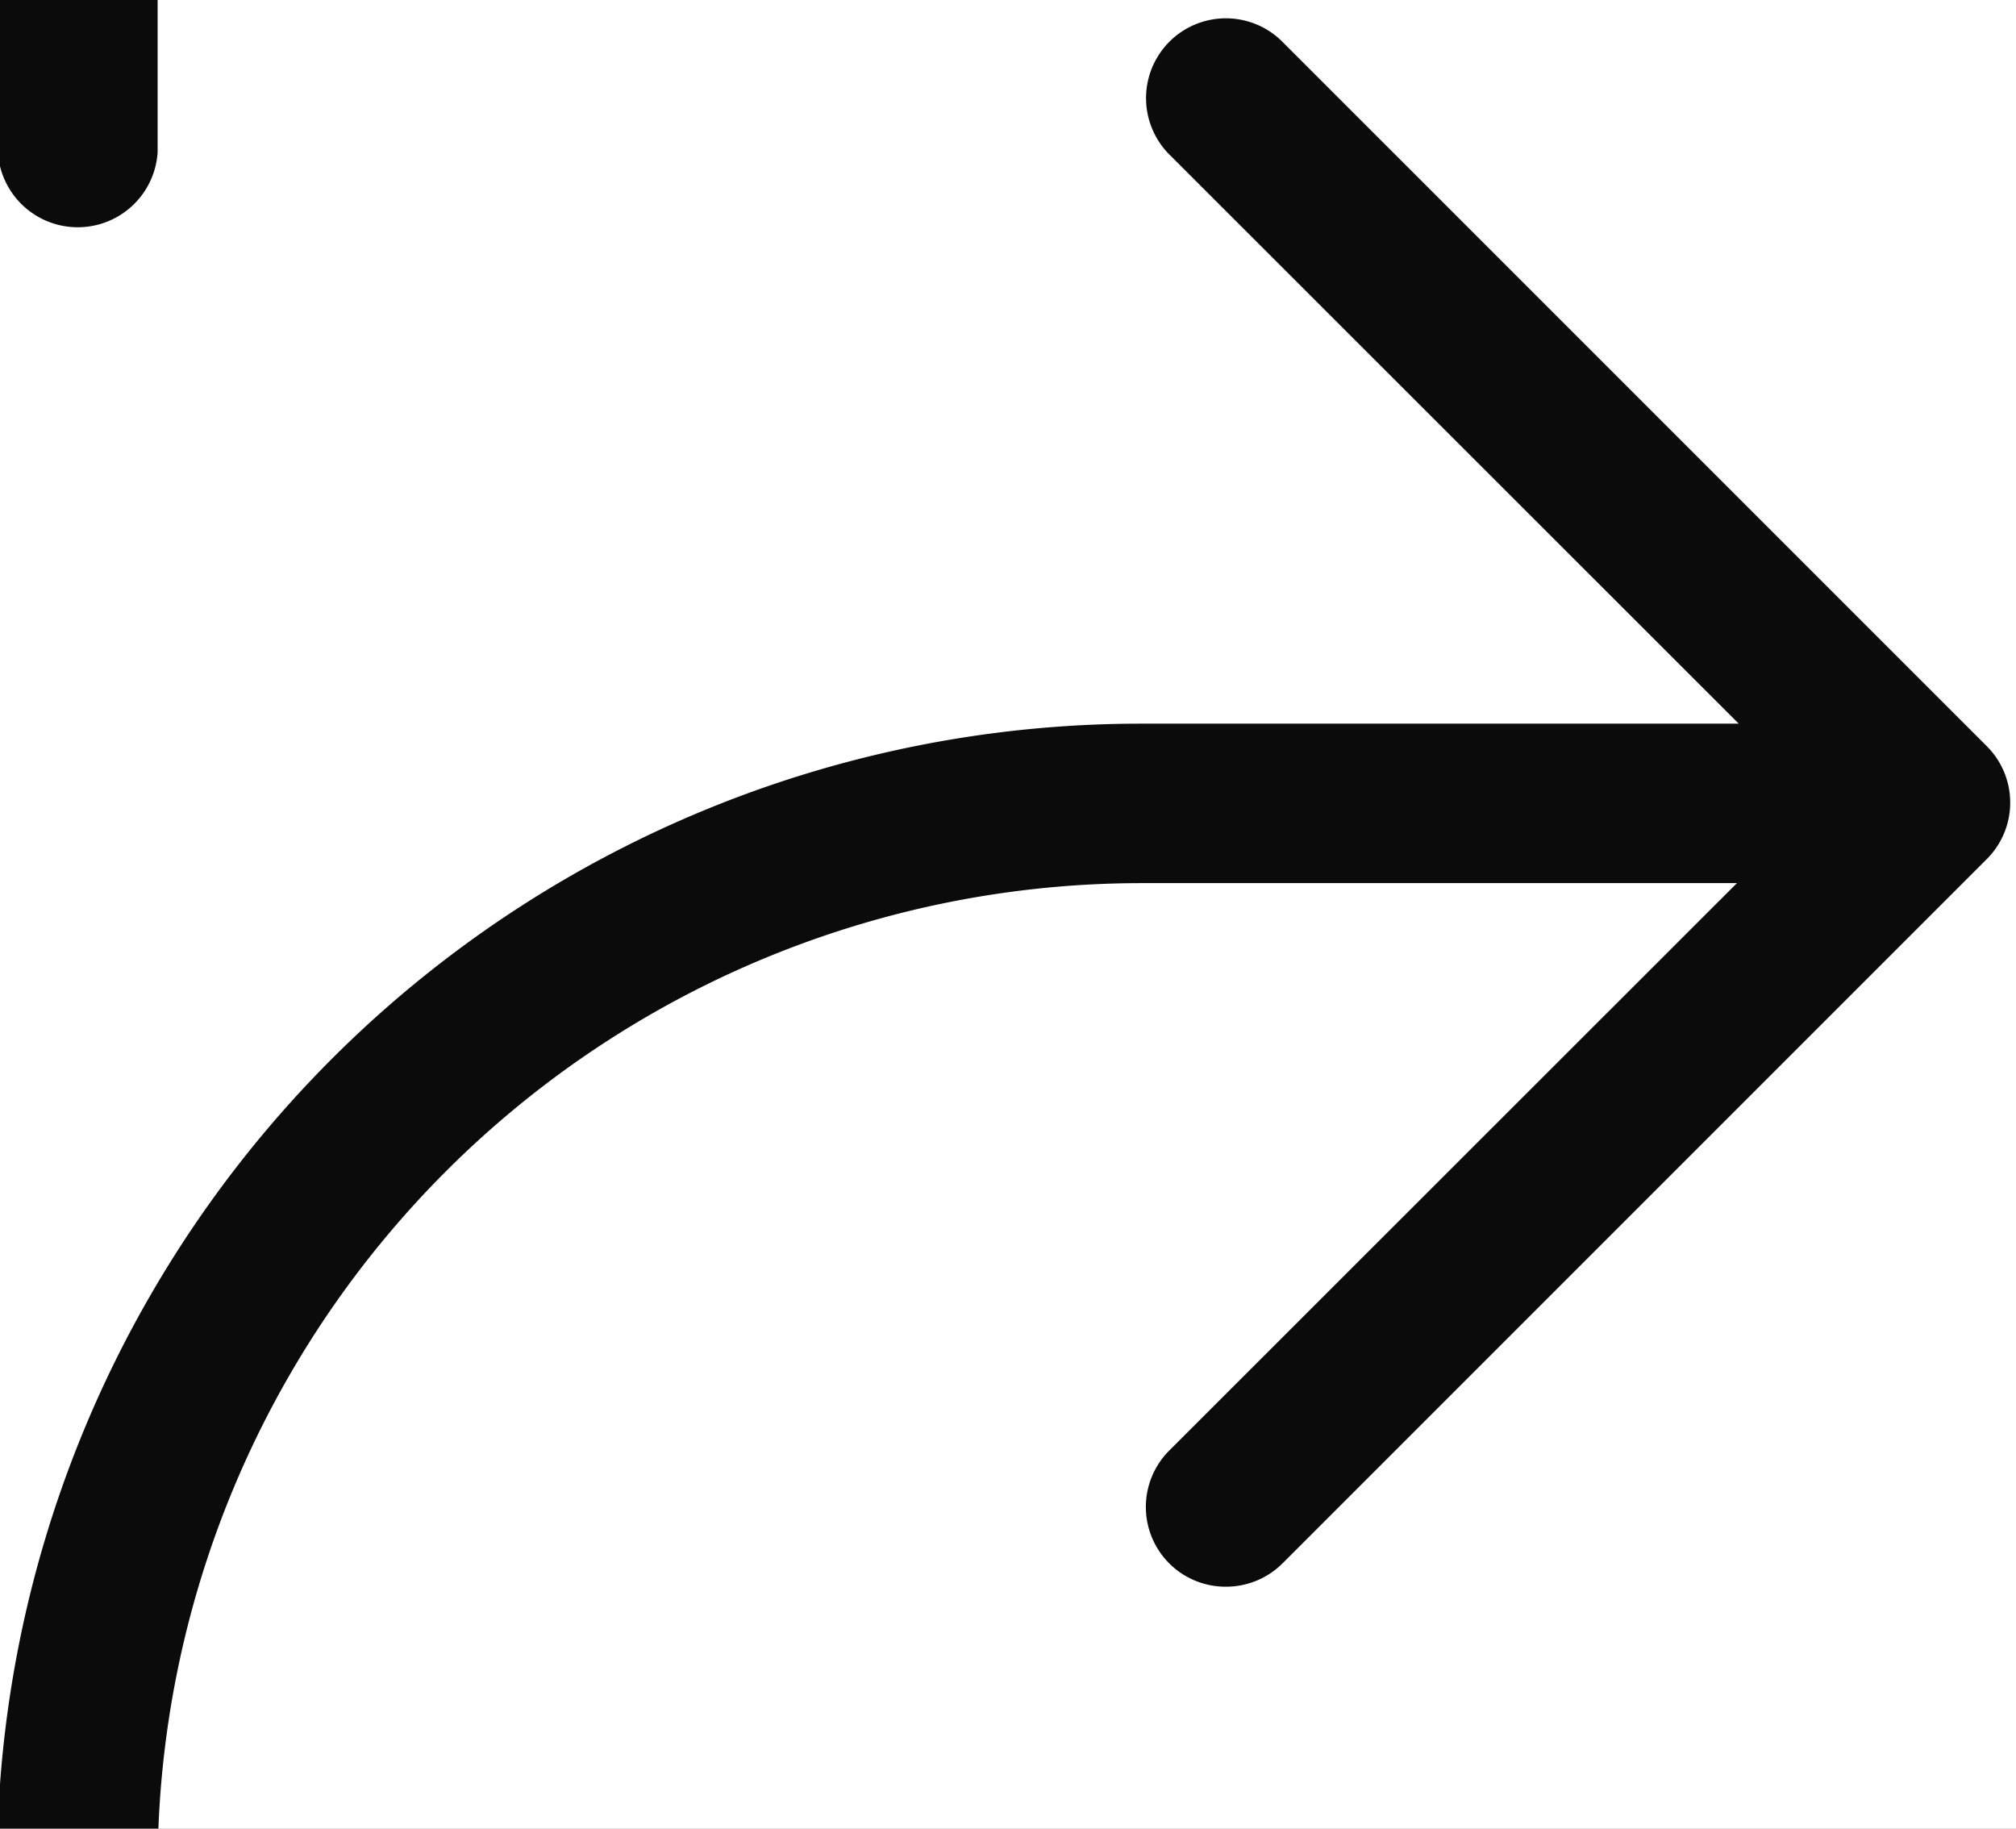
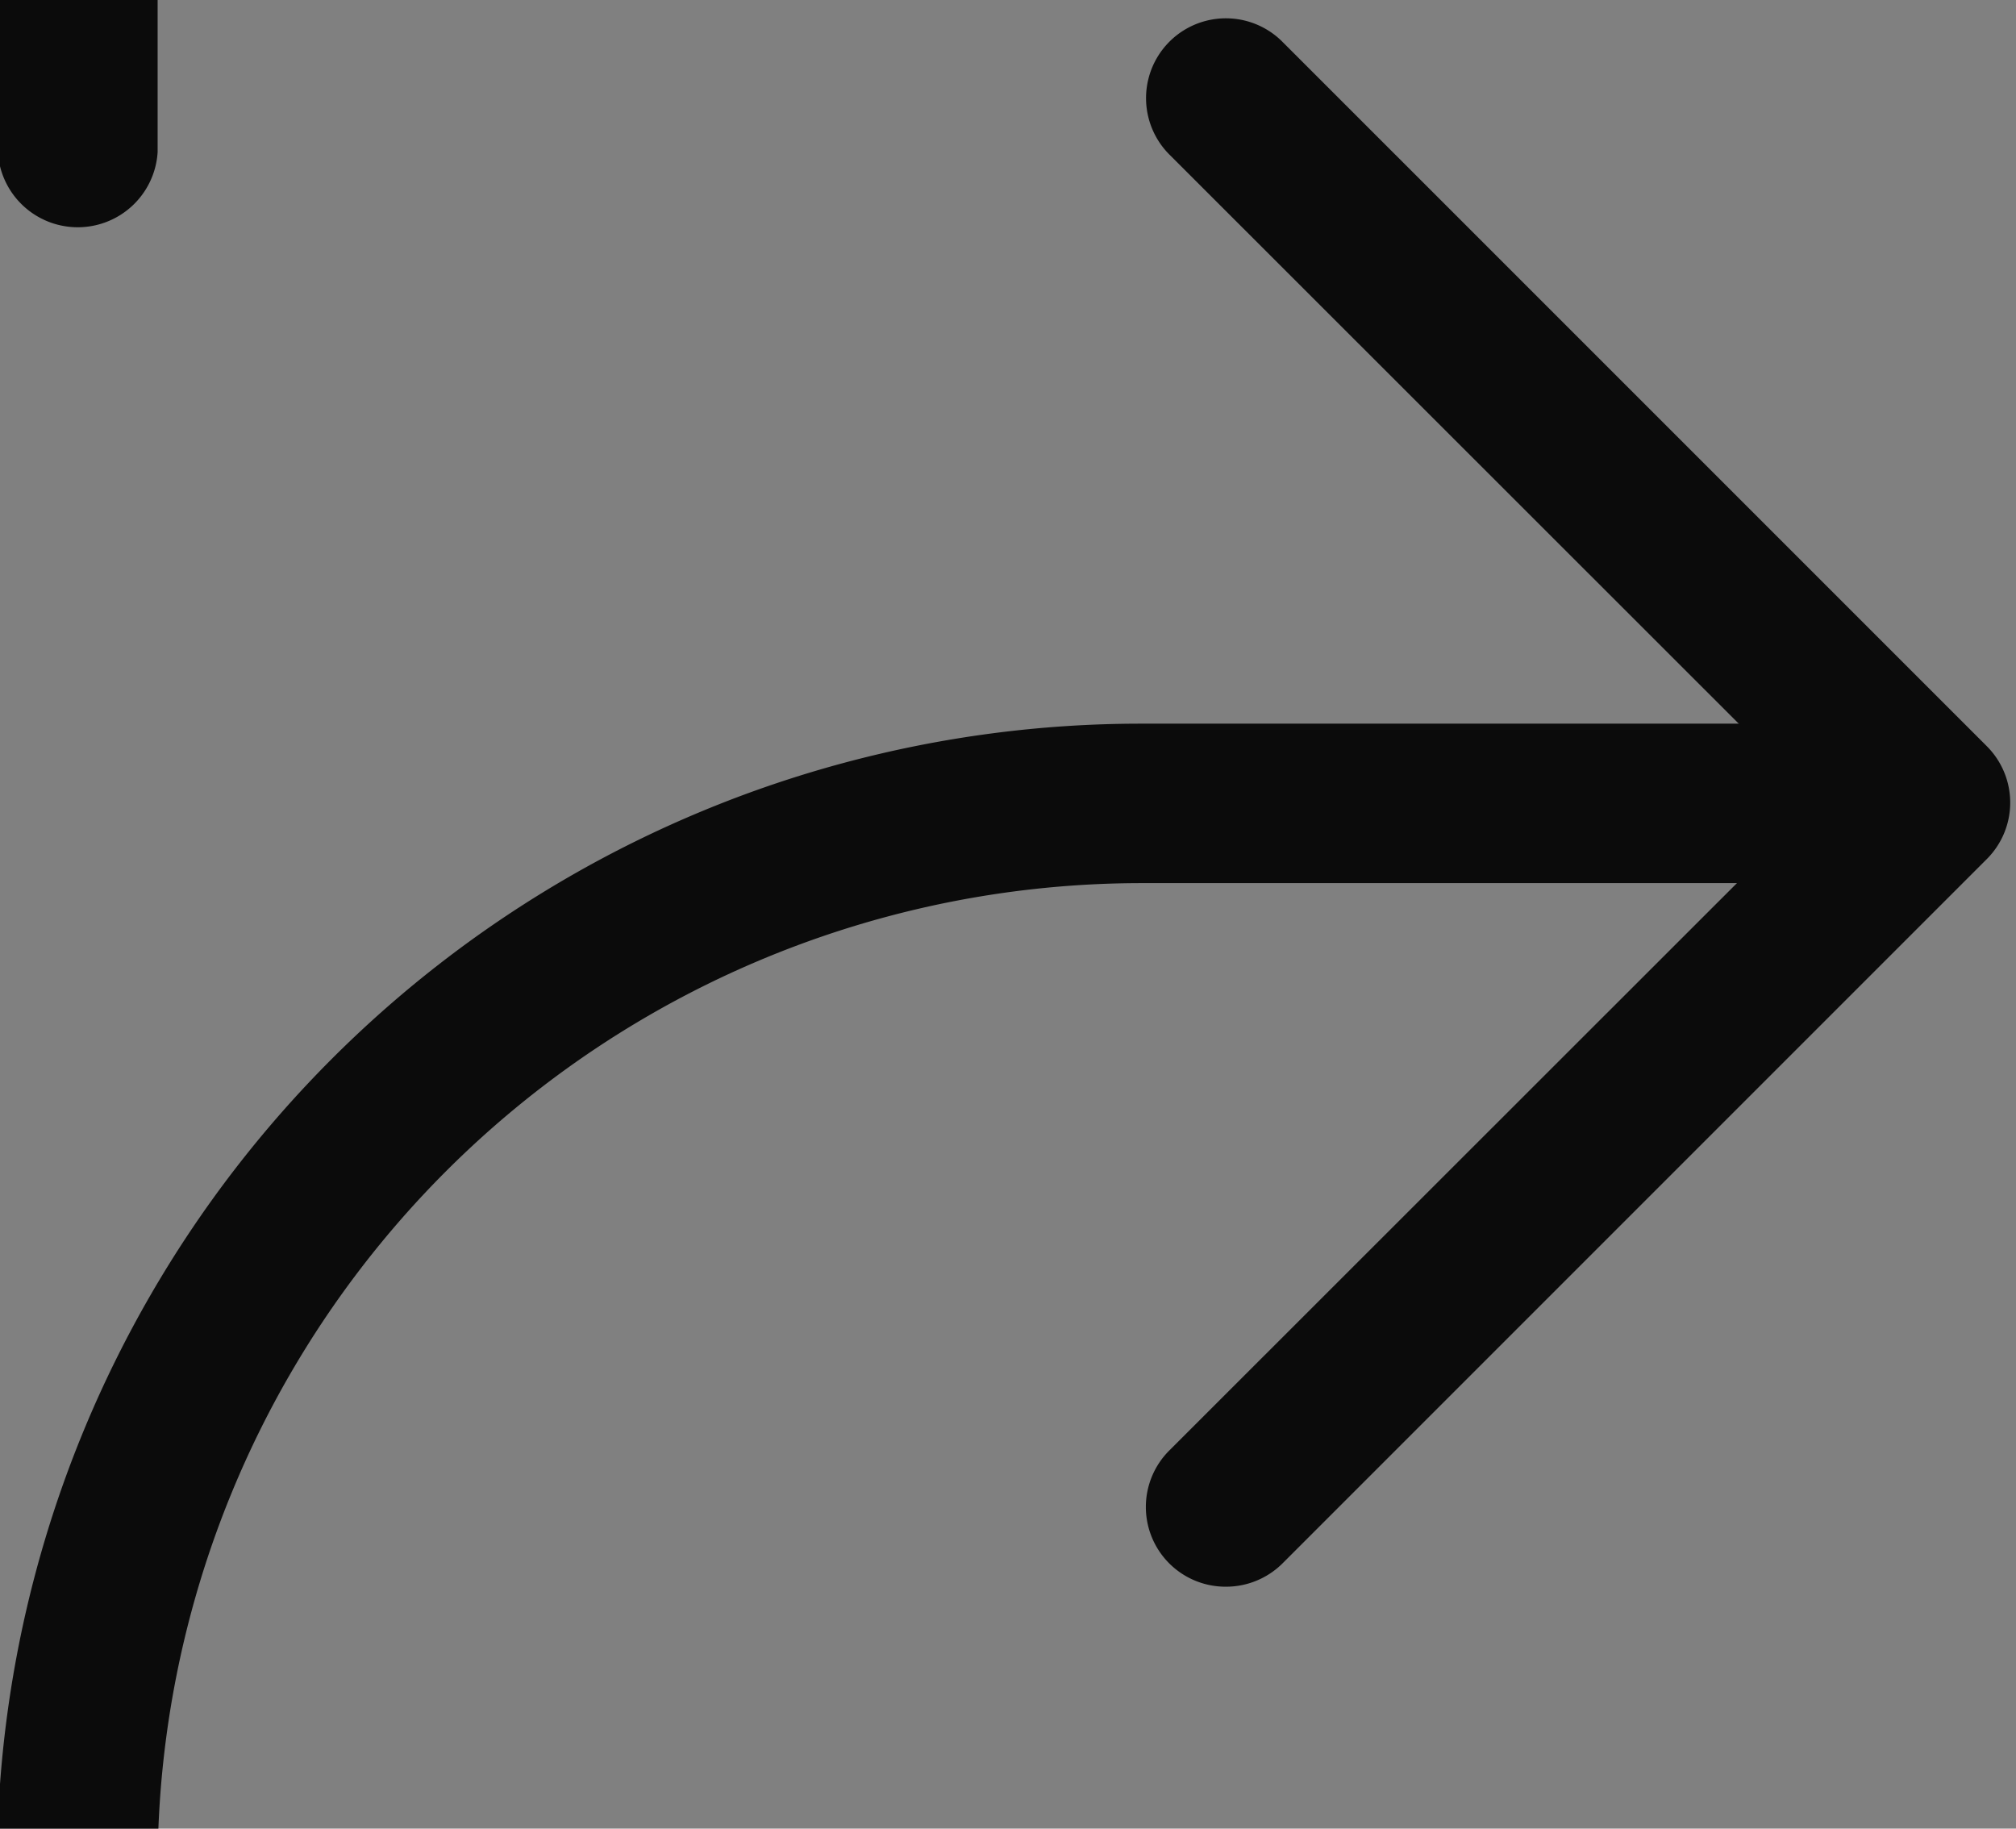
<svg xmlns="http://www.w3.org/2000/svg" id="Layer_1" data-name="Layer 1" viewBox="0 0 66.25 60.09">
  <rect x="0" y="0" width="66.25" height="60.09" fill="#808080" stroke="none" />
  <defs>
    <style>.cls-1{fill:#fff;stroke:#000;stroke-miterlimit:10;}.cls-2{fill:#0b0b0b;}</style>
  </defs>
-   <rect class="cls-1" x="-11.65" y="-7.43" width="102.17" height="84.73" />
  <path class="cls-2" d="M-33,613.21h-502.4a38.18,38.18,0,0,1-38.15-38.14V-160a38.18,38.18,0,0,1,38.15-38.13H-33A38.18,38.18,0,0,1,5.18-160V5A2.63,2.63,0,0,1-.07,5V-160A32.94,32.94,0,0,0-33-192.88h-502.4A32.94,32.94,0,0,0-568.27-160V575.07a32.94,32.94,0,0,0,32.9,32.9H-33a32.94,32.94,0,0,0,32.9-32.9V61.32A37.59,37.59,0,0,1,37.48,23.78H62.29a2.62,2.62,0,0,1,0,5.24H37.48a32.34,32.34,0,0,0-32.3,32.3V575.07A38.19,38.19,0,0,1-33,613.21Z" />
  <path class="cls-2" d="M40.28,52.14a2.62,2.62,0,0,1-1.85-4.48l21.3-21.29L38.43,5.08a2.62,2.62,0,1,1,3.71-3.71L65.29,24.52a2.62,2.62,0,0,1,0,3.71L42.14,51.38A2.63,2.63,0,0,1,40.28,52.14Z" />
</svg>